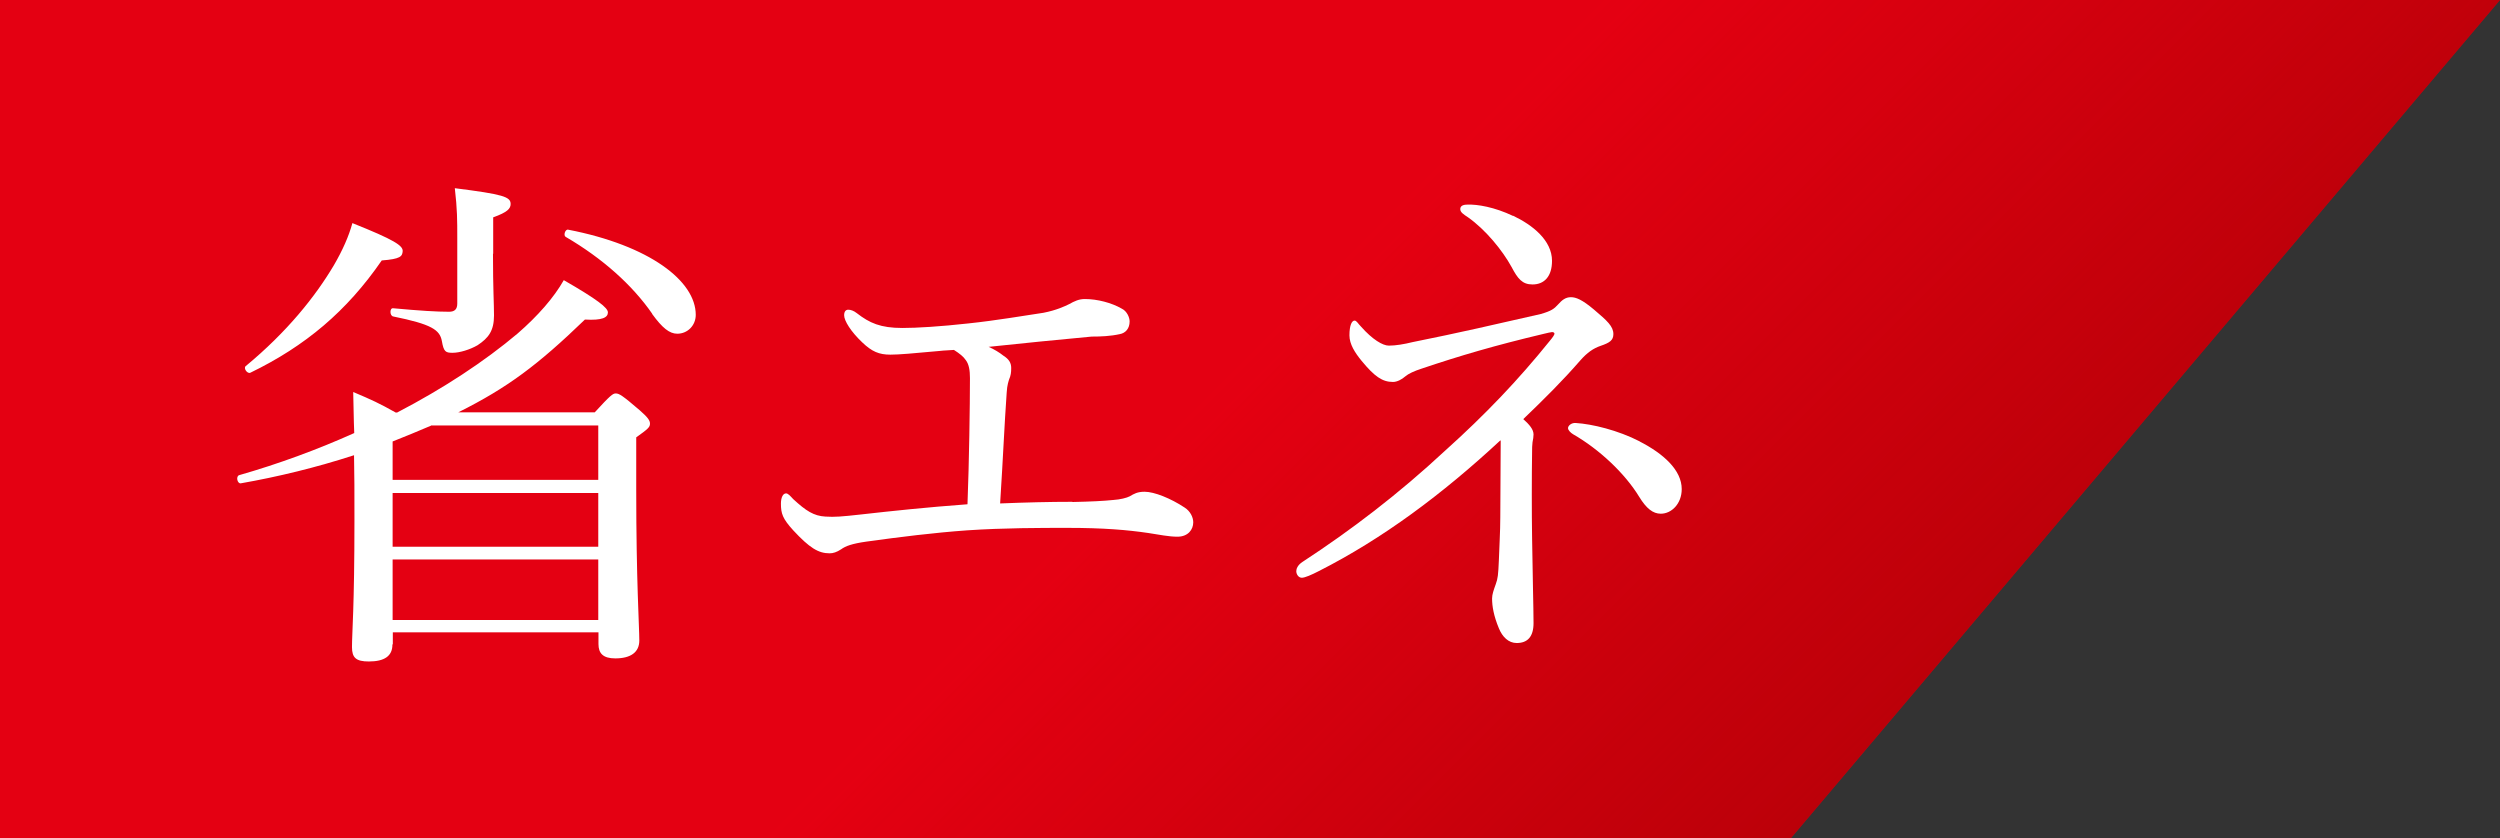
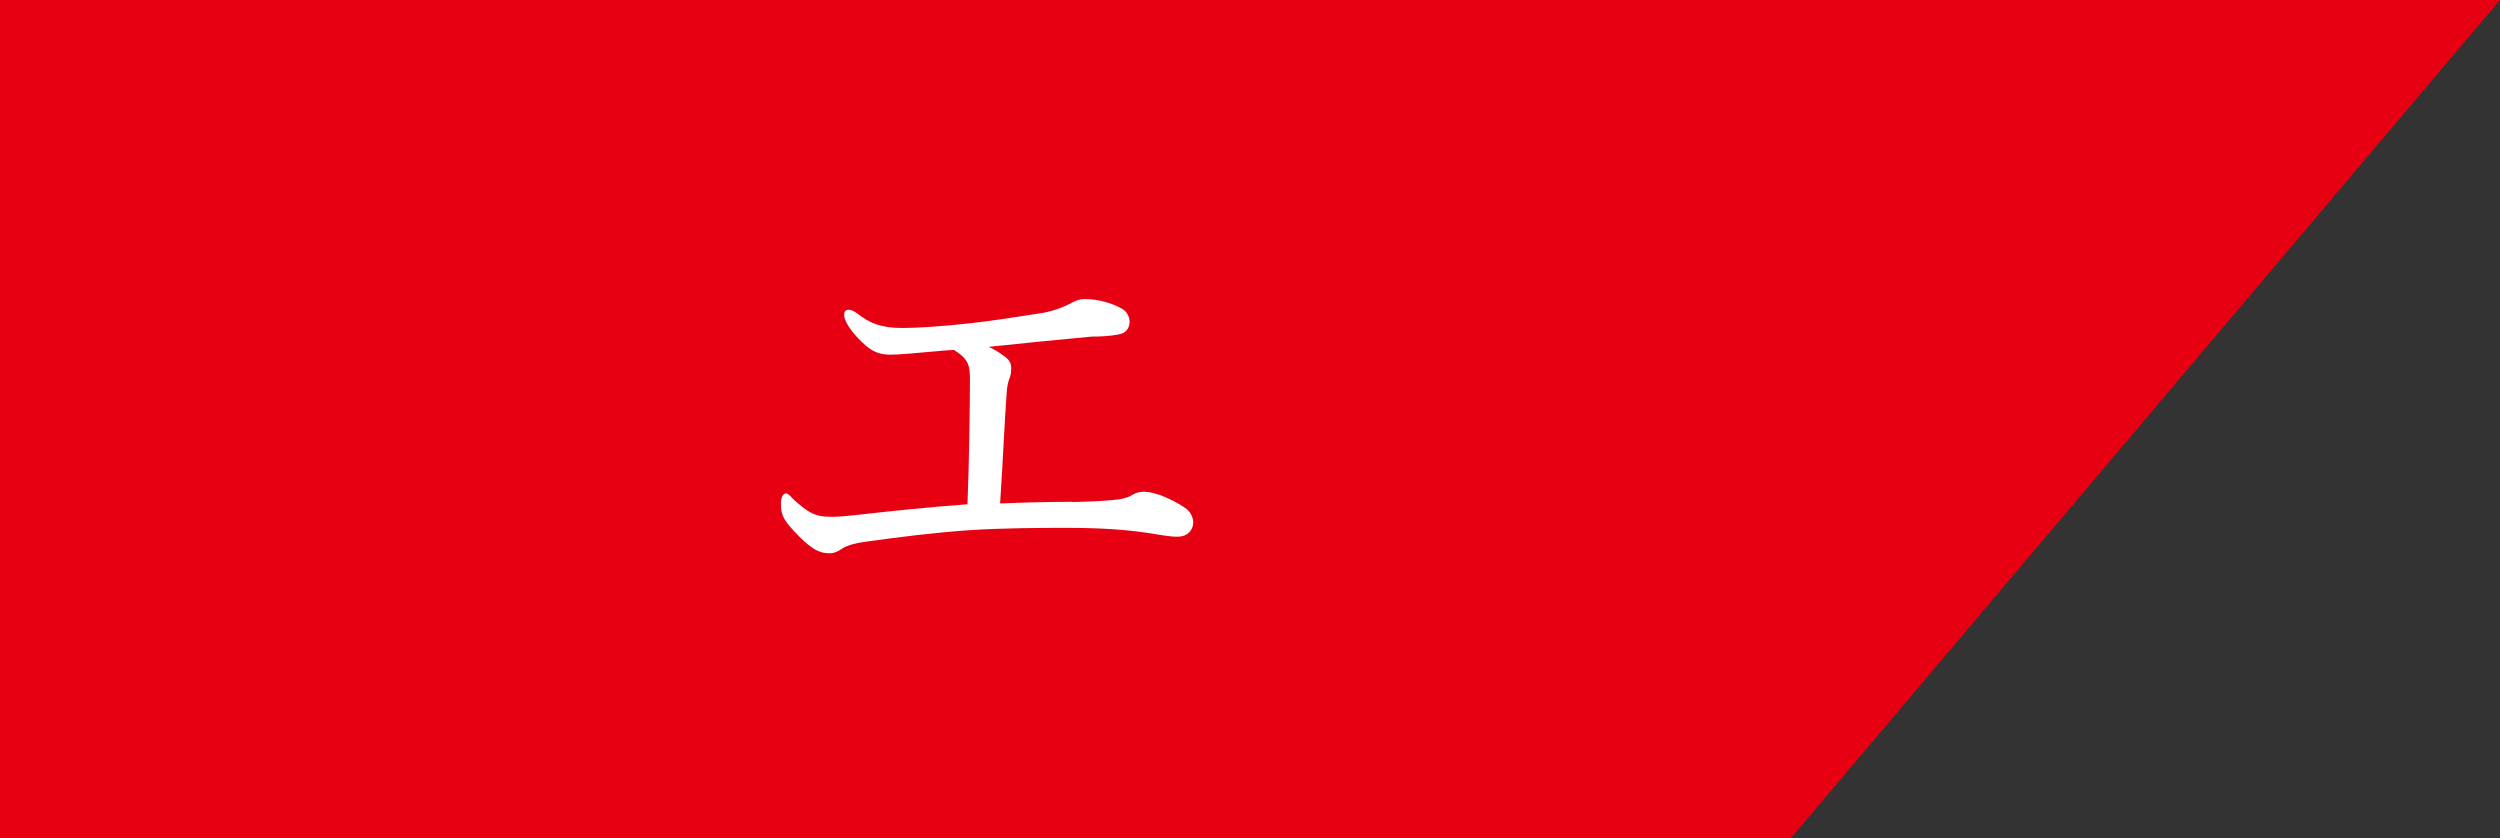
<svg xmlns="http://www.w3.org/2000/svg" viewBox="0 0 121.81 40.85">
  <rect x="0" y="0" width="121.81" height="40.85" fill="#333333" stroke="none" />
  <linearGradient id="a" gradientUnits="userSpaceOnUse" x1="20.24" x2="84.29" y1="-20.24" y2="43.81">
    <stop offset=".61" stop-color="#910000" stop-opacity=".02" />
    <stop offset="1" stop-color="#910000" />
  </linearGradient>
  <path d="m87.25 40.85h-87.25v-40.85h121.81z" fill="#e60012" />
-   <path d="m87.25 40.85h-87.25v-40.85h121.81z" fill="url(#a)" opacity=".5" />
  <g fill="#fff">
-     <path d="m19.12 31.41c0 .55-.38.82-1.15.82-.62 0-.82-.18-.82-.7 0-.7.12-1.92.12-6.2 0-1.25 0-2.27-.02-3.15-1.85.6-3.7 1.05-5.52 1.37-.17.02-.25-.35-.07-.4 1.92-.55 3.82-1.25 5.6-2.05-.03-.7-.03-1.35-.05-2 .9.38 1.27.55 2.07 1h.07c2.25-1.17 4.27-2.5 5.87-3.85.98-.85 1.77-1.75 2.25-2.6 1.65.95 2.15 1.35 2.15 1.57 0 .25-.27.4-1.12.35-2.3 2.22-3.77 3.32-6.17 4.52h6.65c.75-.82.88-.92 1.02-.92.17 0 .33.1 1.17.82.4.35.5.5.5.65 0 .17-.08.25-.67.67v2.55c0 4.47.15 6.67.15 7.35 0 .57-.42.87-1.17.87-.6 0-.82-.25-.82-.7v-.57h-10.02v.57zm-7.15-13.57c2.02-1.67 3.4-3.4 4.3-4.92.42-.72.73-1.42.9-2.05 2.05.82 2.47 1.1 2.45 1.37-.02.25-.1.38-1.02.45-1.7 2.47-3.72 4.17-6.4 5.47-.15.07-.35-.22-.23-.32zm12.05-5.47c0 1.7.05 2.42.05 3 0 .75-.27 1.1-.8 1.45-.38.22-.88.37-1.22.37s-.43-.05-.52-.57c-.1-.55-.5-.82-2.37-1.2-.18-.03-.18-.43 0-.4 1.3.12 2.1.17 2.72.17.27 0 .4-.12.4-.4v-3.17c0-.9 0-1.42-.12-2.45 2.37.3 2.72.42 2.72.77 0 .22-.15.4-.85.65v1.77zm-3.02 8.37c-.62.27-1.25.52-1.87.77v1.87h10.02v-2.65h-8.15zm-1.87 5.9h10.02v-2.62h-10.02zm0 3.57h10.02v-2.95h-10.02zm12.65-14.92c-.97-1.4-2.42-2.7-4.22-3.75-.12-.07-.02-.38.12-.35 3.97.77 6.22 2.5 6.22 4.15 0 .52-.4.92-.9.92-.38 0-.73-.28-1.23-.97z" />
    <path d="m52.25 24.46c.92-.02 1.52-.05 2-.1.32-.02.65-.1.8-.18.2-.12.37-.22.72-.22.47 0 1.27.32 1.95.77.27.17.42.47.42.72 0 .35-.25.7-.77.7-.42 0-.9-.1-1.42-.18-1.02-.15-2.17-.25-3.95-.25-1.25 0-3.1 0-4.87.12-1.67.12-3.25.32-4.92.55-.7.1-1.02.22-1.22.37-.23.15-.4.2-.57.2-.55 0-.98-.27-1.77-1.12-.52-.57-.6-.82-.6-1.3 0-.3.1-.5.25-.5.1 0 .2.12.35.28.62.57 1 .82 1.57.85.45.03.8 0 1.7-.1 1.6-.18 3.2-.35 5.22-.5.08-2.05.12-4.82.12-6.15 0-.38-.05-.67-.2-.87-.12-.18-.3-.32-.58-.5-.2.02-.47.02-.7.05-1.32.12-1.97.18-2.4.18-.55 0-.9-.15-1.37-.6-.55-.52-.88-1.05-.88-1.32 0-.18.08-.27.2-.27s.27.05.42.17c.62.48 1.15.72 2.22.72.7 0 1.85-.07 3.2-.22 1.42-.15 2.72-.38 3.67-.52.62-.12 1.05-.32 1.25-.42.27-.15.48-.25.77-.25.6 0 1.3.18 1.8.47.25.12.38.43.38.62 0 .35-.2.57-.48.62-.45.1-.92.12-1.37.12-1.62.15-3.32.32-5.02.5.27.12.52.27.72.43.27.17.38.35.38.6 0 .22-.02.37-.1.55-.02.07-.1.27-.12.65-.12 1.7-.17 3.07-.32 5.4 1.25-.05 2.4-.08 3.52-.08z" />
-     <path d="m73.1 21.46c-2.82 2.62-5.75 4.8-8.85 6.37-.35.18-.67.32-.82.32-.17 0-.27-.18-.27-.32 0-.12.07-.3.3-.45 2.37-1.55 4.67-3.3 6.95-5.42 1.97-1.77 3.57-3.45 5.1-5.35.15-.18.23-.3.23-.35s-.05-.08-.12-.08c-.05 0-.25.05-.38.08-2.4.57-4.1 1.07-5.97 1.7-.37.12-.65.25-.8.38-.17.15-.4.27-.6.27-.52 0-.9-.27-1.52-1.02-.33-.4-.6-.82-.6-1.25 0-.5.12-.72.25-.72.1 0 .17.15.32.3.55.62 1.05.92 1.35.92.33 0 .75-.07 1.15-.17 2.25-.45 4.1-.88 6.25-1.37.52-.15.65-.25.85-.47.18-.2.35-.35.62-.35.25 0 .55.12 1.12.6.65.55.95.82.95 1.2 0 .3-.18.42-.62.57-.35.12-.65.32-1 .72-.87 1-1.75 1.87-2.77 2.85.3.27.5.5.5.75 0 .12-.02.22-.05.38-.02.17-.02.3-.02.42-.02 1.27-.02 3 0 4.27.02 1.62.07 3.4.07 4.12 0 .67-.3.97-.82.97-.4 0-.7-.3-.87-.72-.25-.6-.33-1.07-.33-1.45 0-.2.08-.42.18-.7.1-.27.12-.45.15-1.15.02-.67.07-1.4.07-2.12l.02-3.72zm.62-10.95c.95.45 1.9 1.2 1.9 2.2 0 .75-.37 1.15-.95 1.15-.5 0-.72-.28-1.02-.85-.45-.82-1.27-1.82-2.12-2.42-.23-.15-.38-.25-.38-.4s.12-.22.35-.22c.48-.02 1.32.12 2.22.55zm6.17 11c1.17.6 2.05 1.4 2.05 2.32 0 .72-.5 1.2-1.02 1.2-.38 0-.7-.25-1.05-.82-.7-1.15-1.95-2.32-3.22-3.05-.12-.07-.25-.2-.25-.3 0-.12.17-.27.38-.25.8.05 2.05.35 3.12.9z" />
  </g>
</svg>